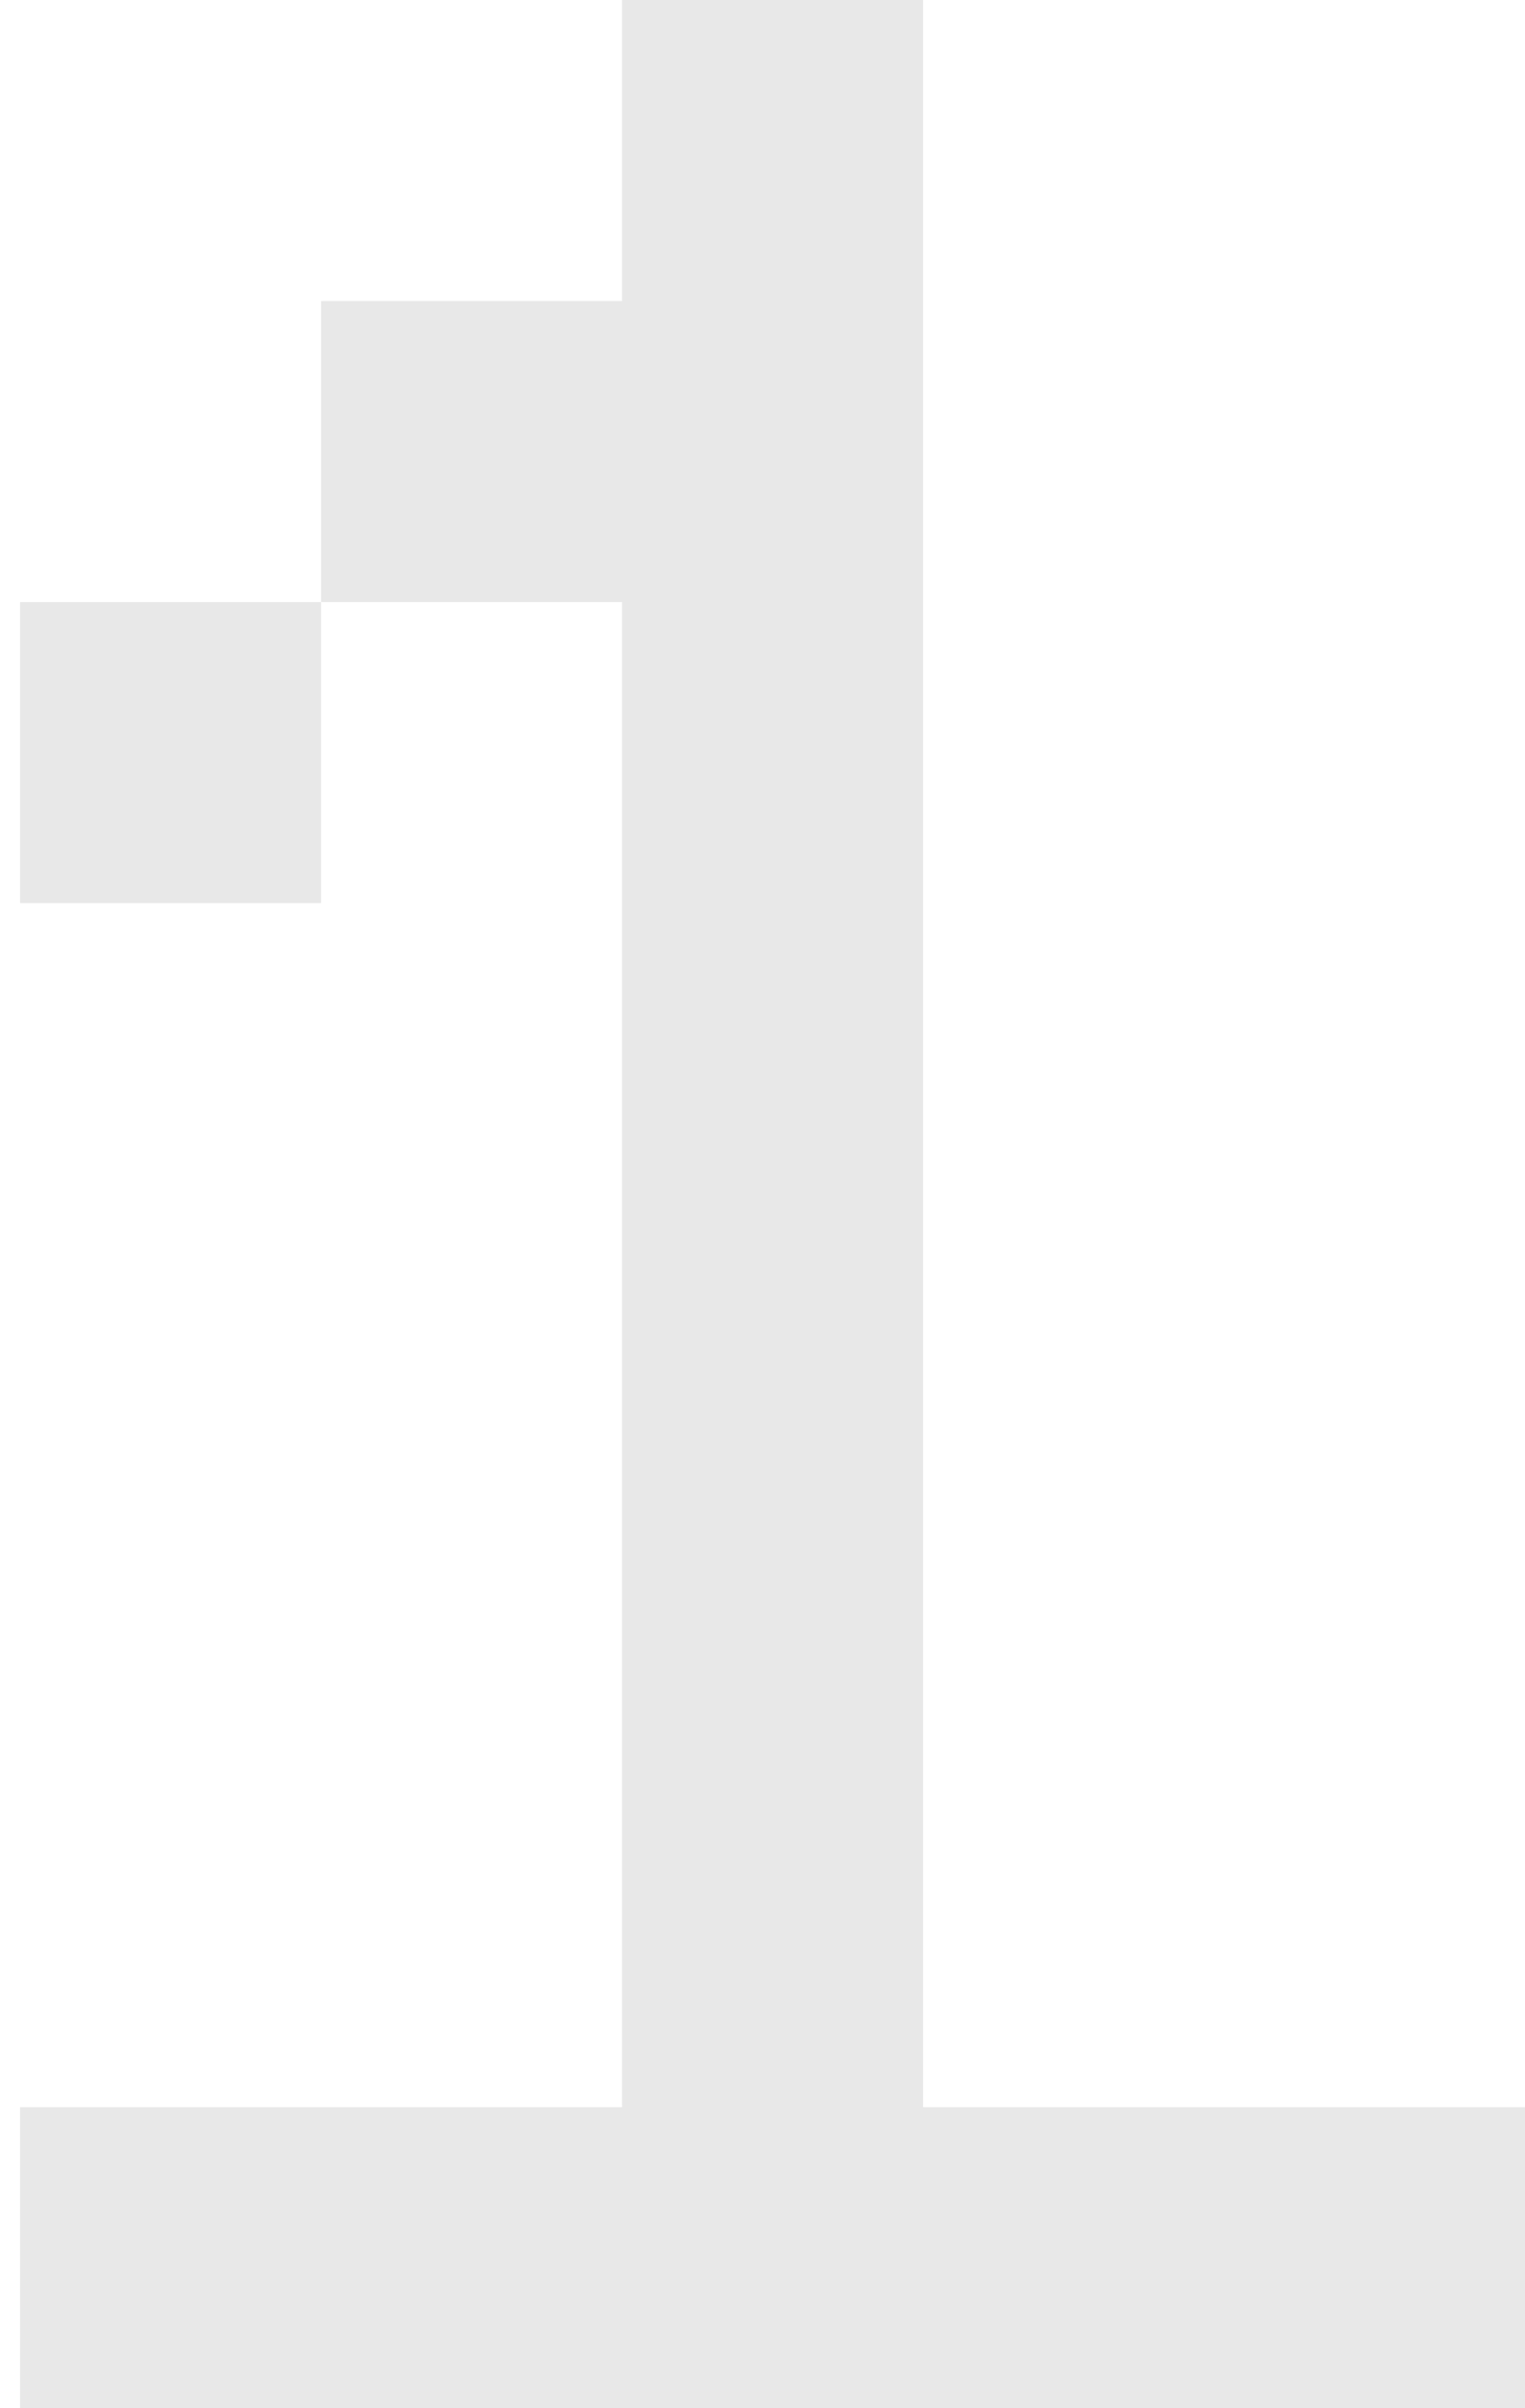
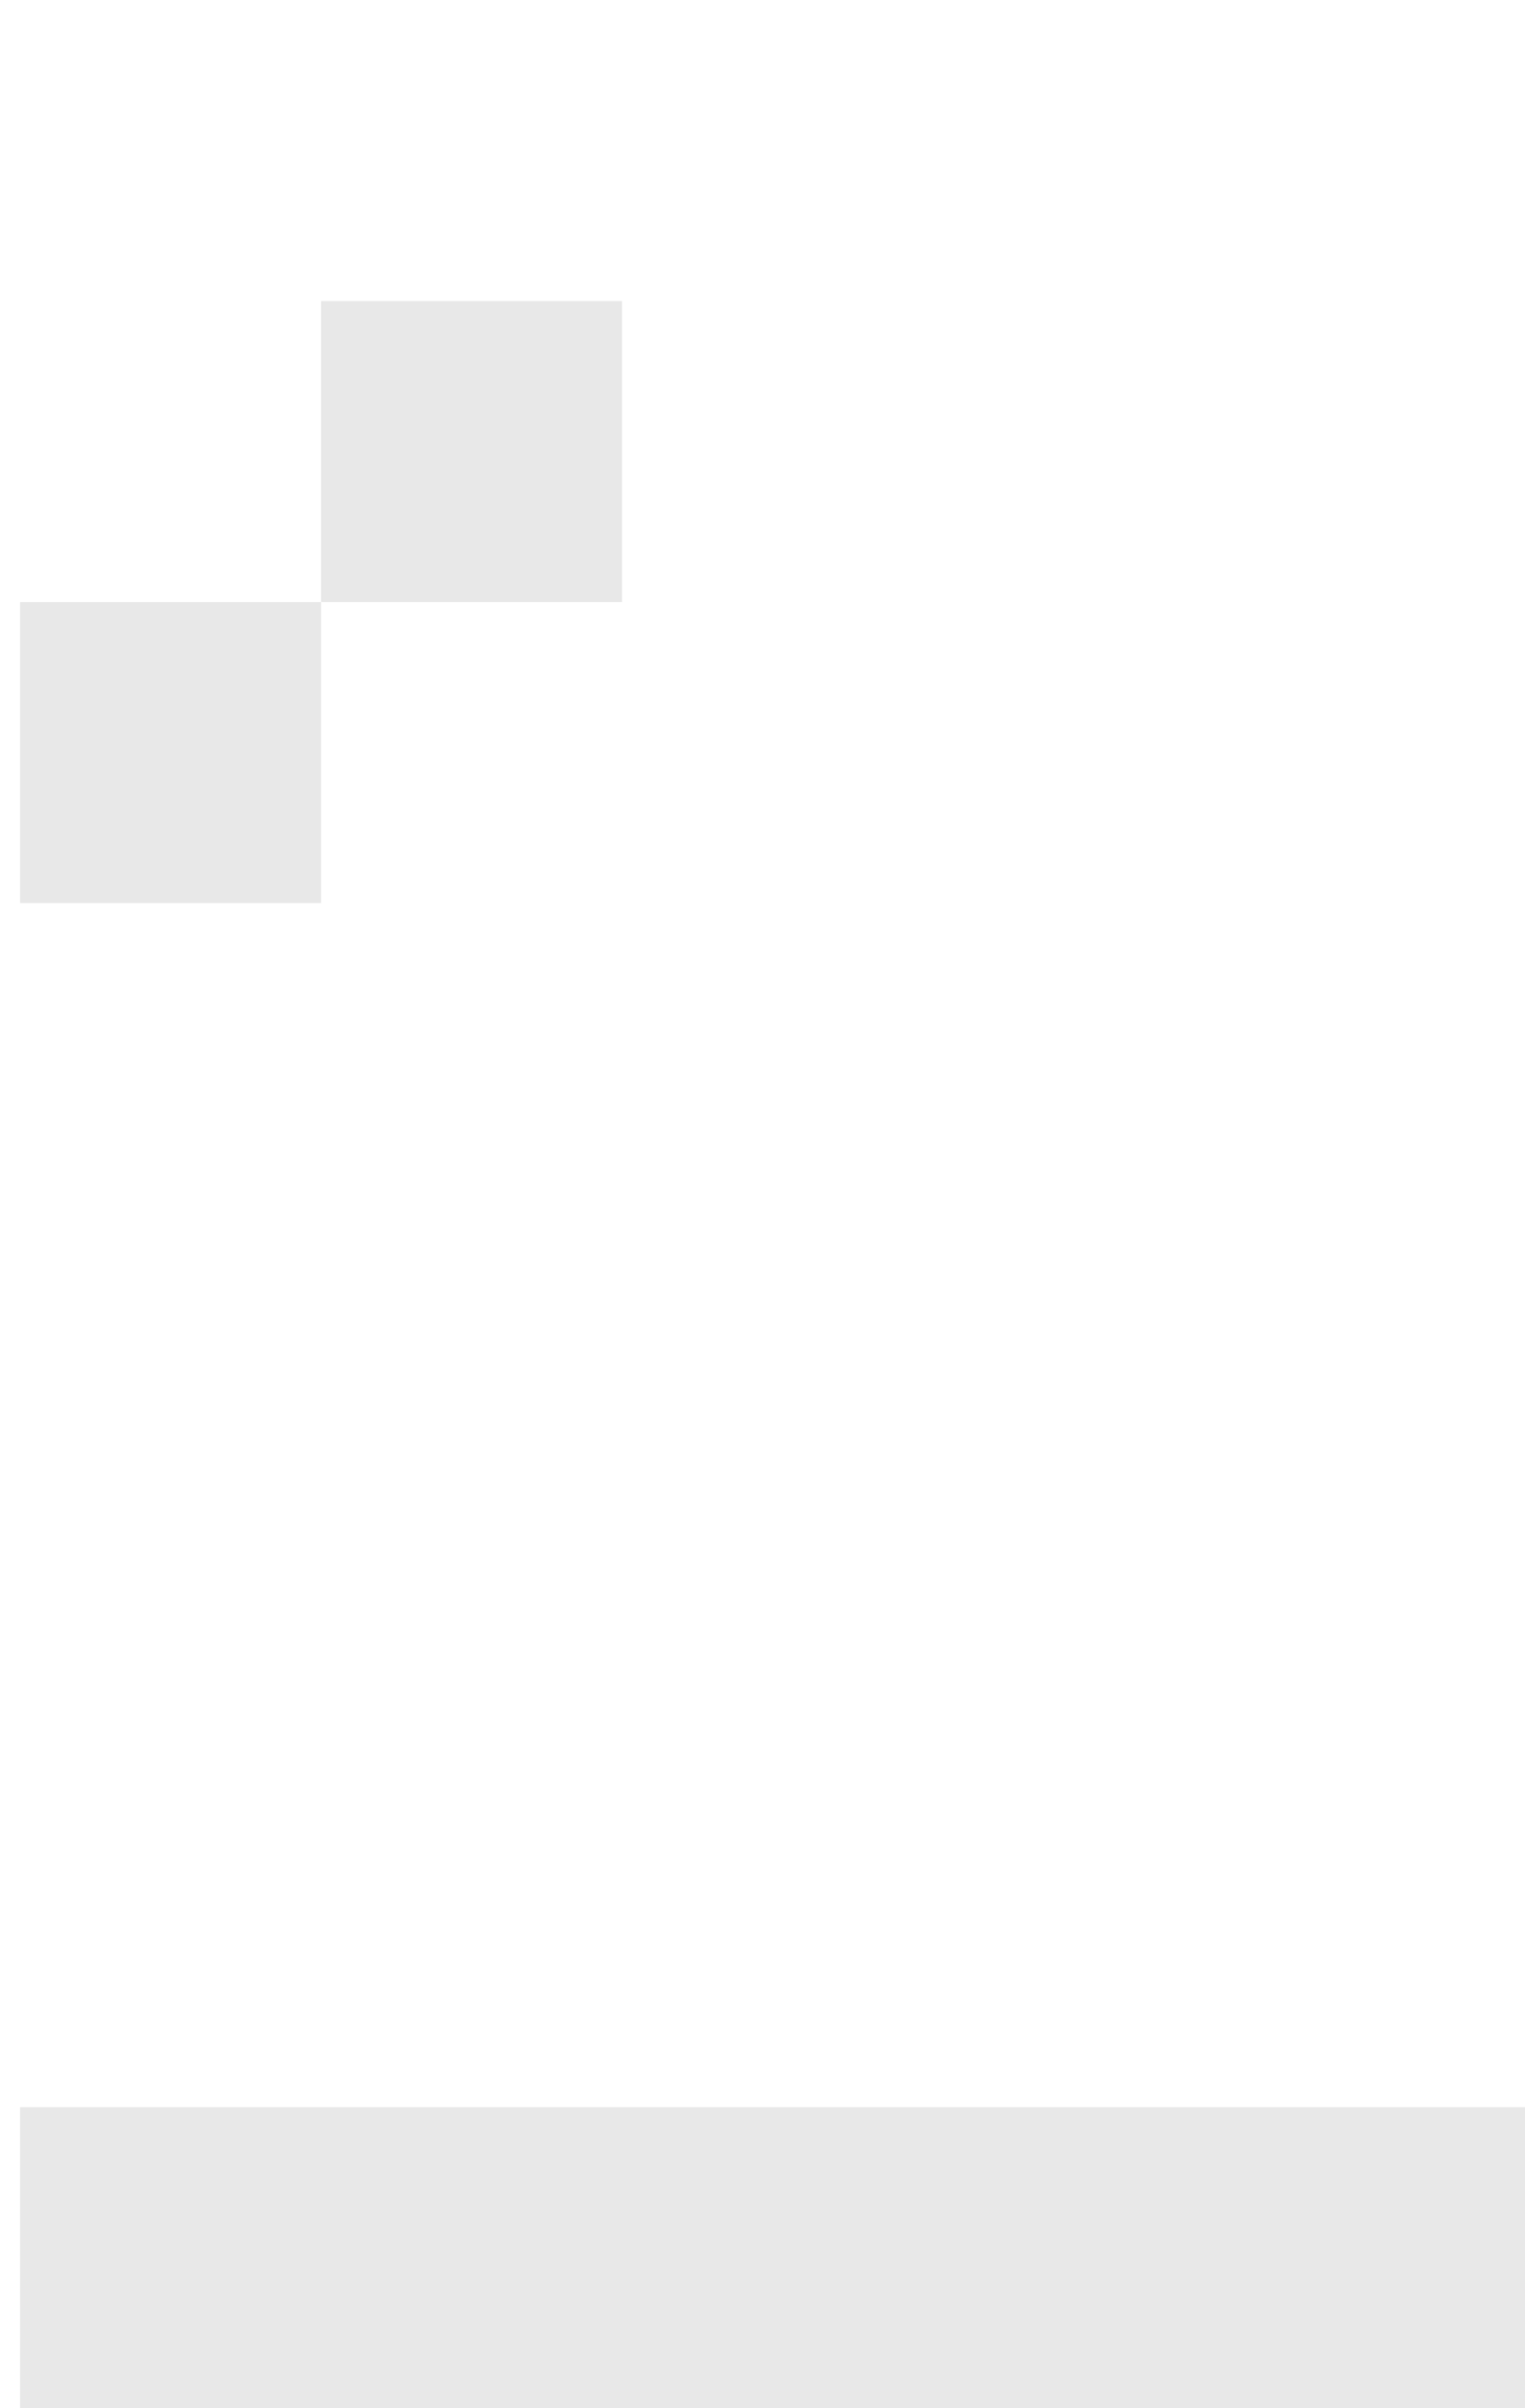
<svg xmlns="http://www.w3.org/2000/svg" width="38" height="60" viewBox="0 0 38 60" fill="none">
-   <path d="M0.5 22.5V15H8V22.5H0.5ZM0.5 60V52.5H15.5V15H8V7.5H15.5V0H23V52.5H38V60H0.5Z" fill="#E8E8E8" />
+   <path d="M0.5 22.5V15H8V22.5H0.5ZM0.5 60V52.5H15.5V15H8V7.5H15.5V0V52.5H38V60H0.5Z" fill="#E8E8E8" />
</svg>